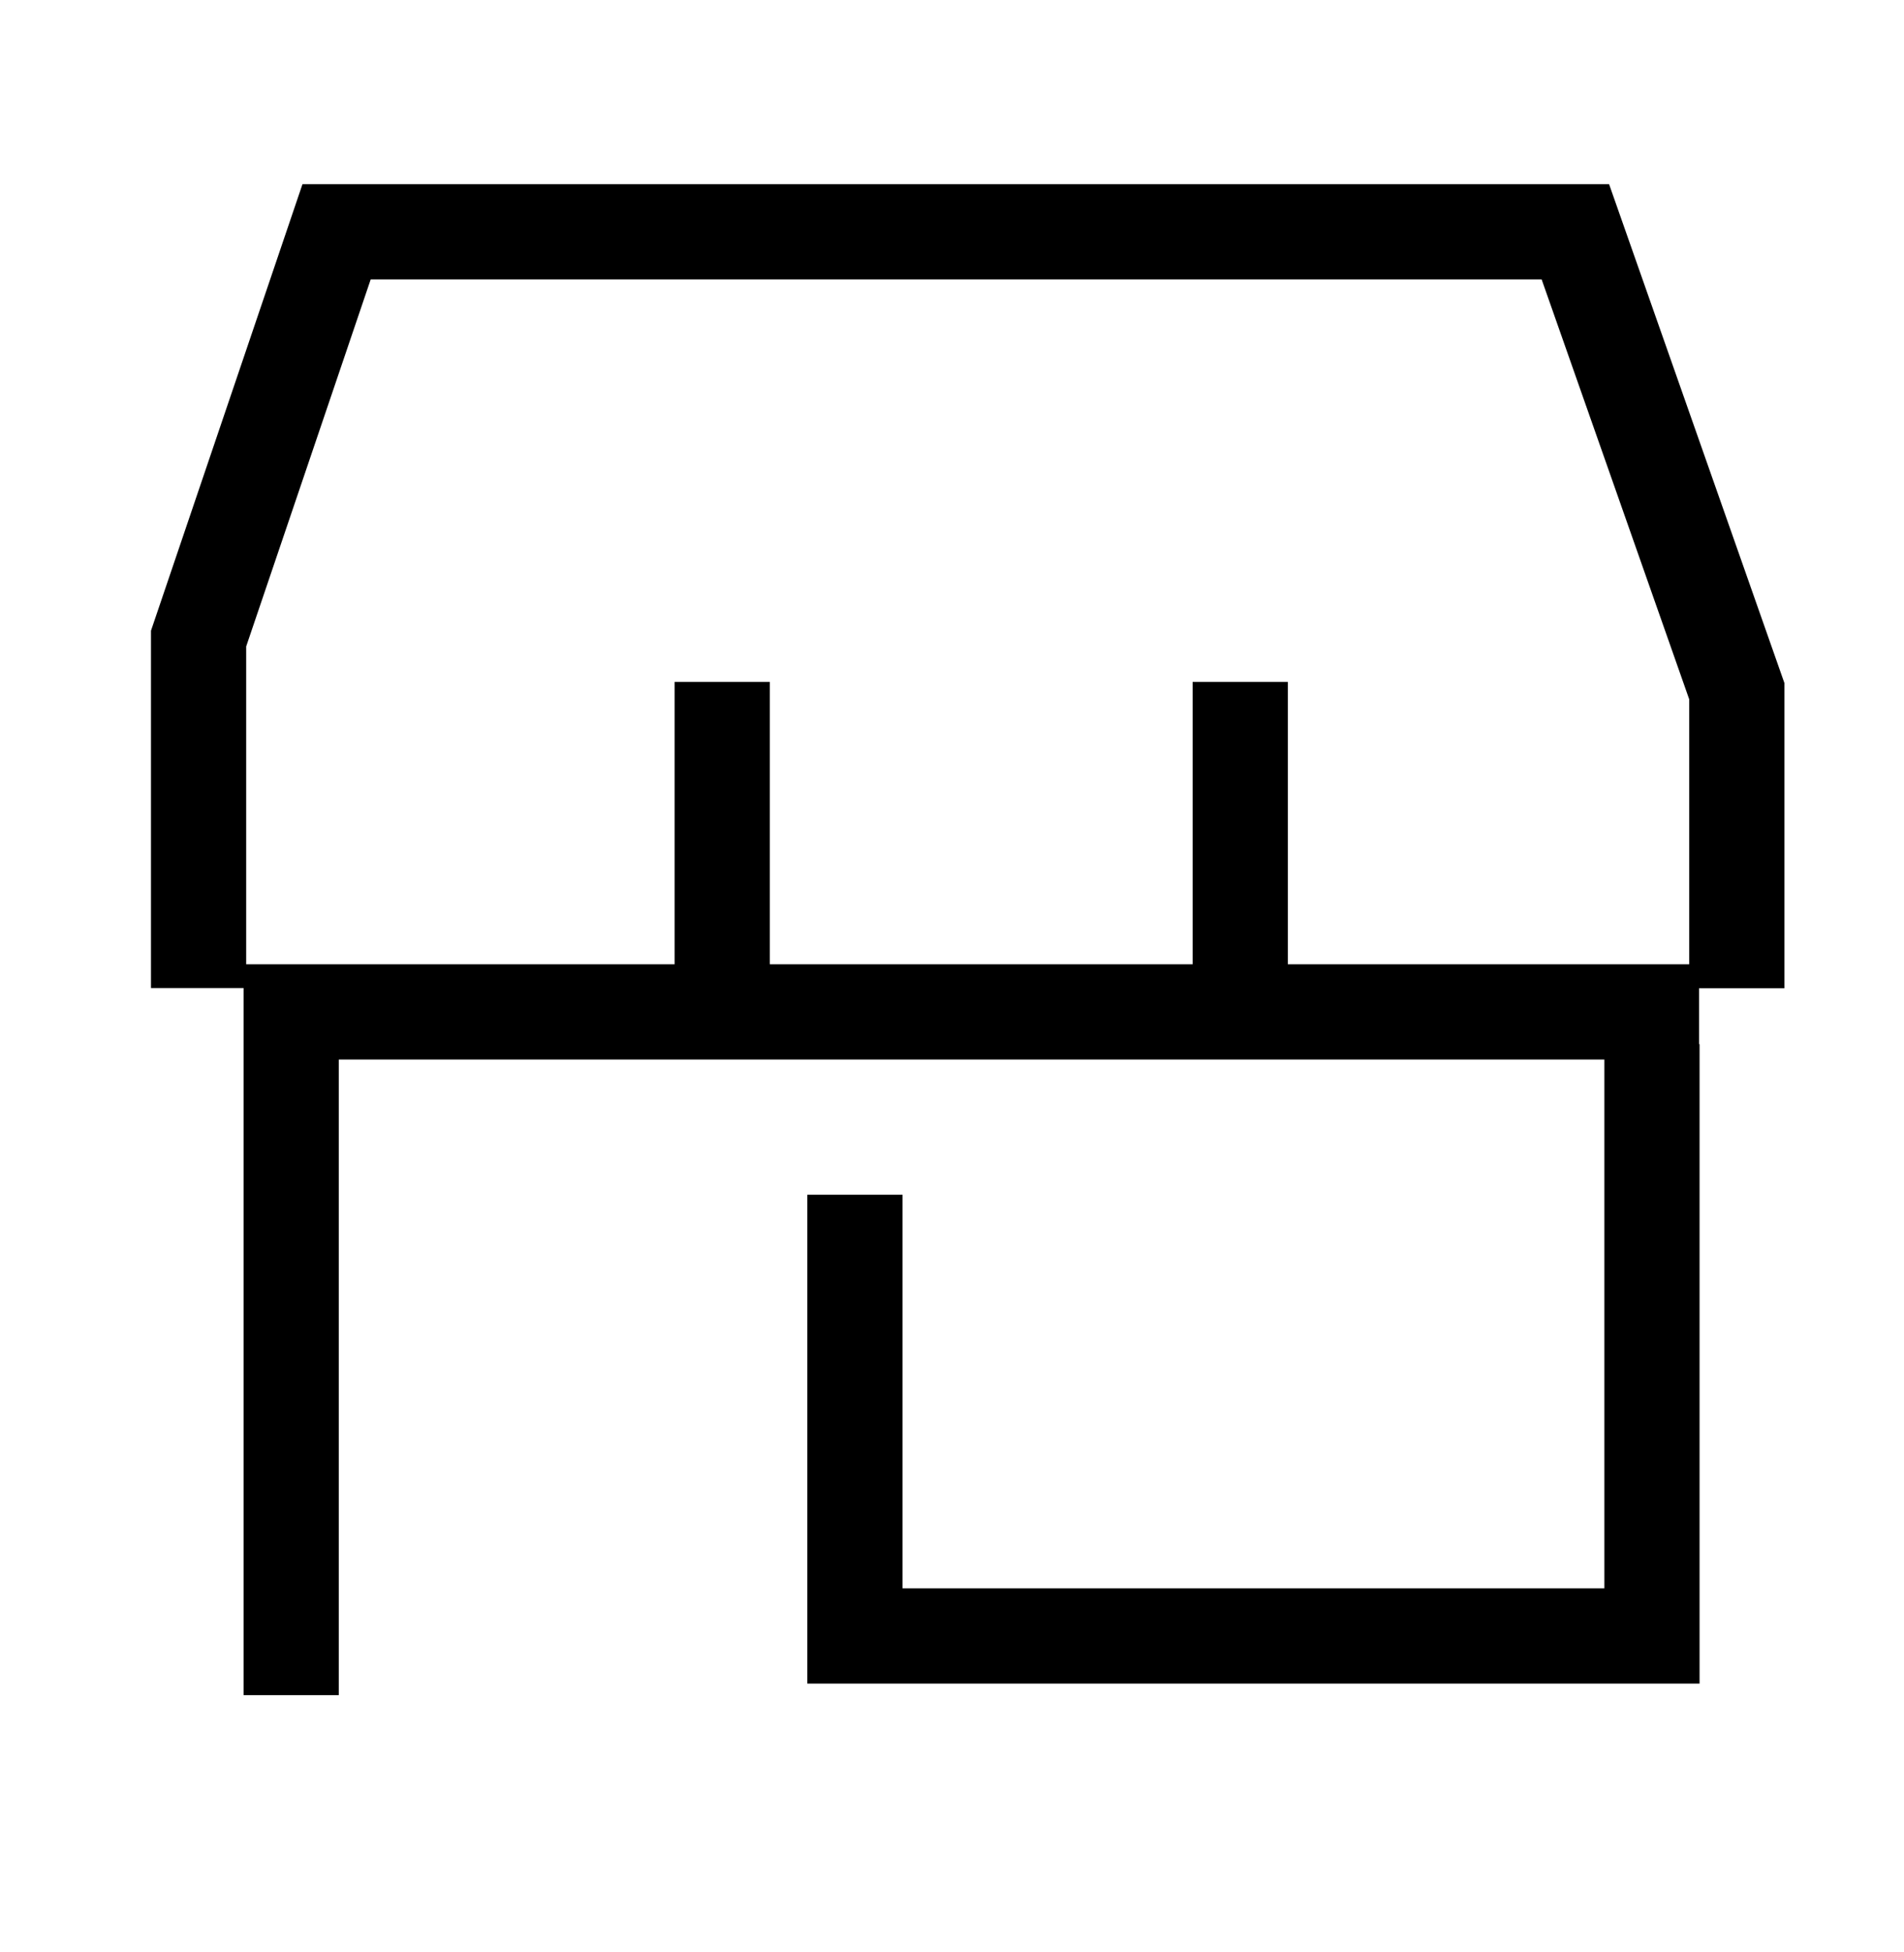
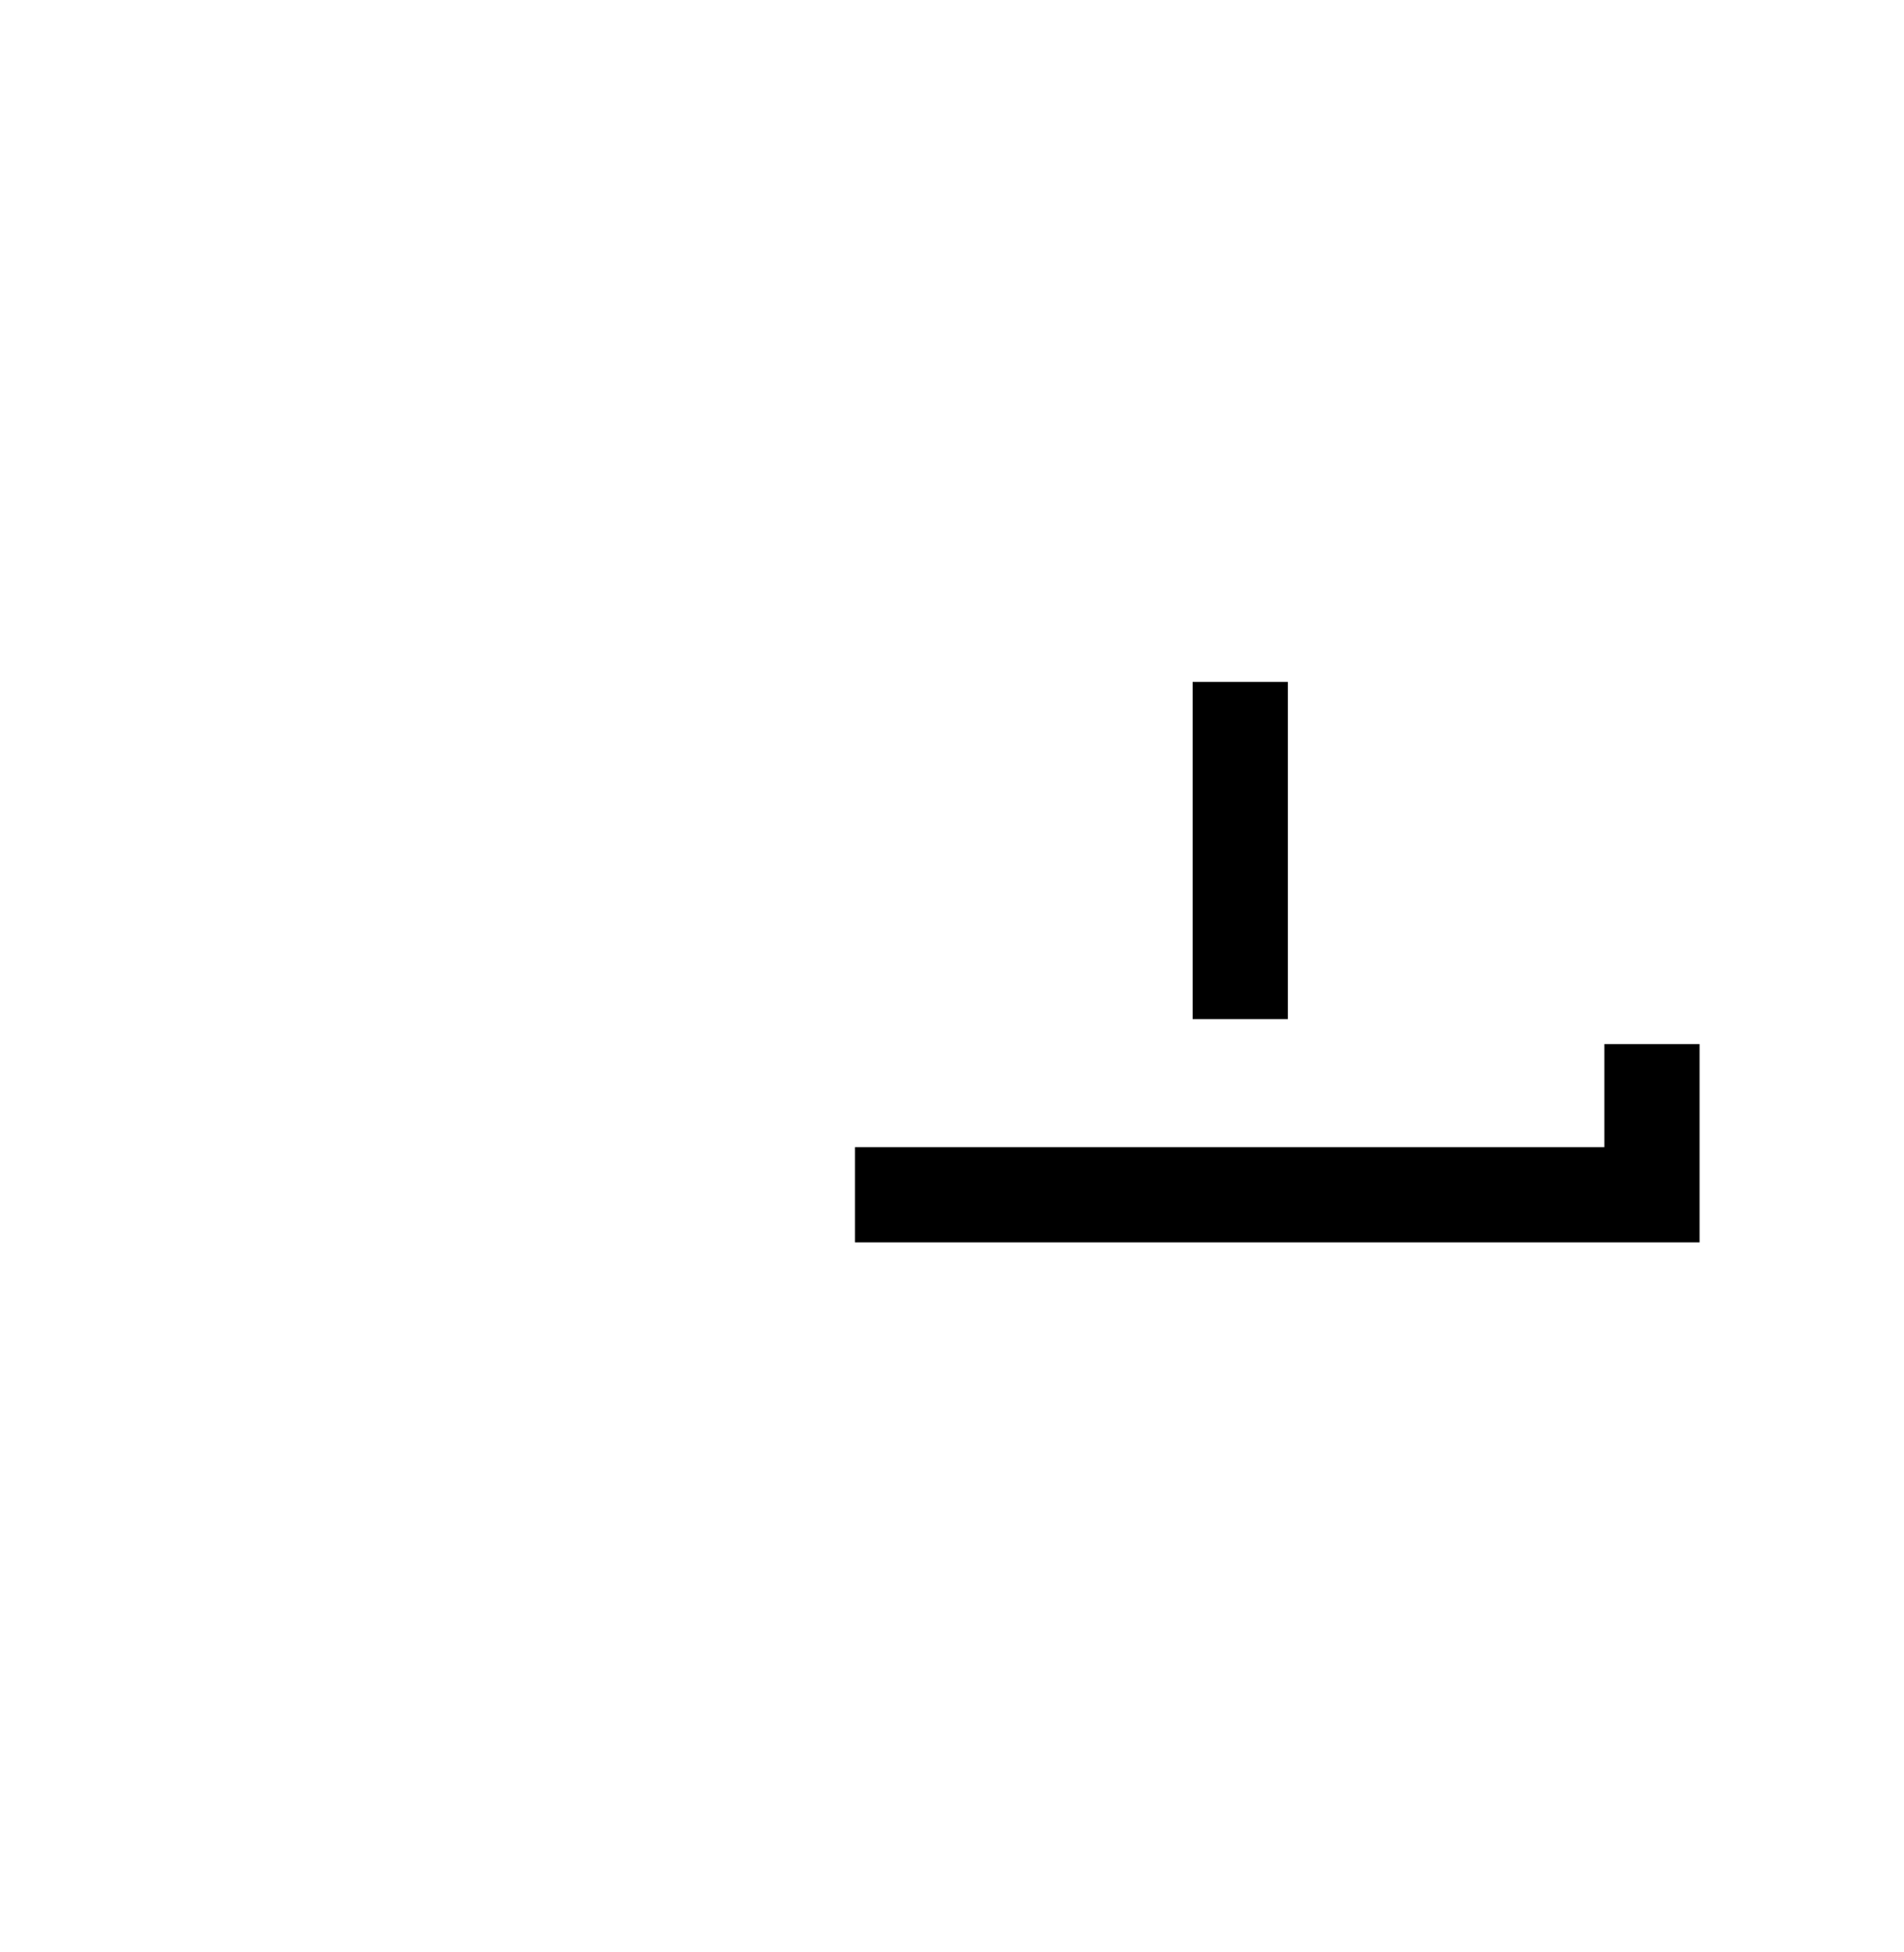
<svg xmlns="http://www.w3.org/2000/svg" width="40" height="41" viewBox="0 0 40 41" fill="none">
-   <path d="M36.487 20.753V14.513L33.096 4.868H7.071L4.172 13.41V20.749" stroke="black" stroke-width="2" />
-   <path d="M6.117 35.598V21.25H35.694" stroke="black" stroke-width="2" />
-   <path d="M17.961 25.09V34.355H34.705V21.926" stroke="black" stroke-width="2" />
-   <path d="M15.172 14.321V21.401" stroke="black" stroke-width="2" />
+   <path d="M17.961 25.09H34.705V21.926" stroke="black" stroke-width="2" />
  <path d="M26.055 14.321V21.401" stroke="black" stroke-width="2" />
</svg>